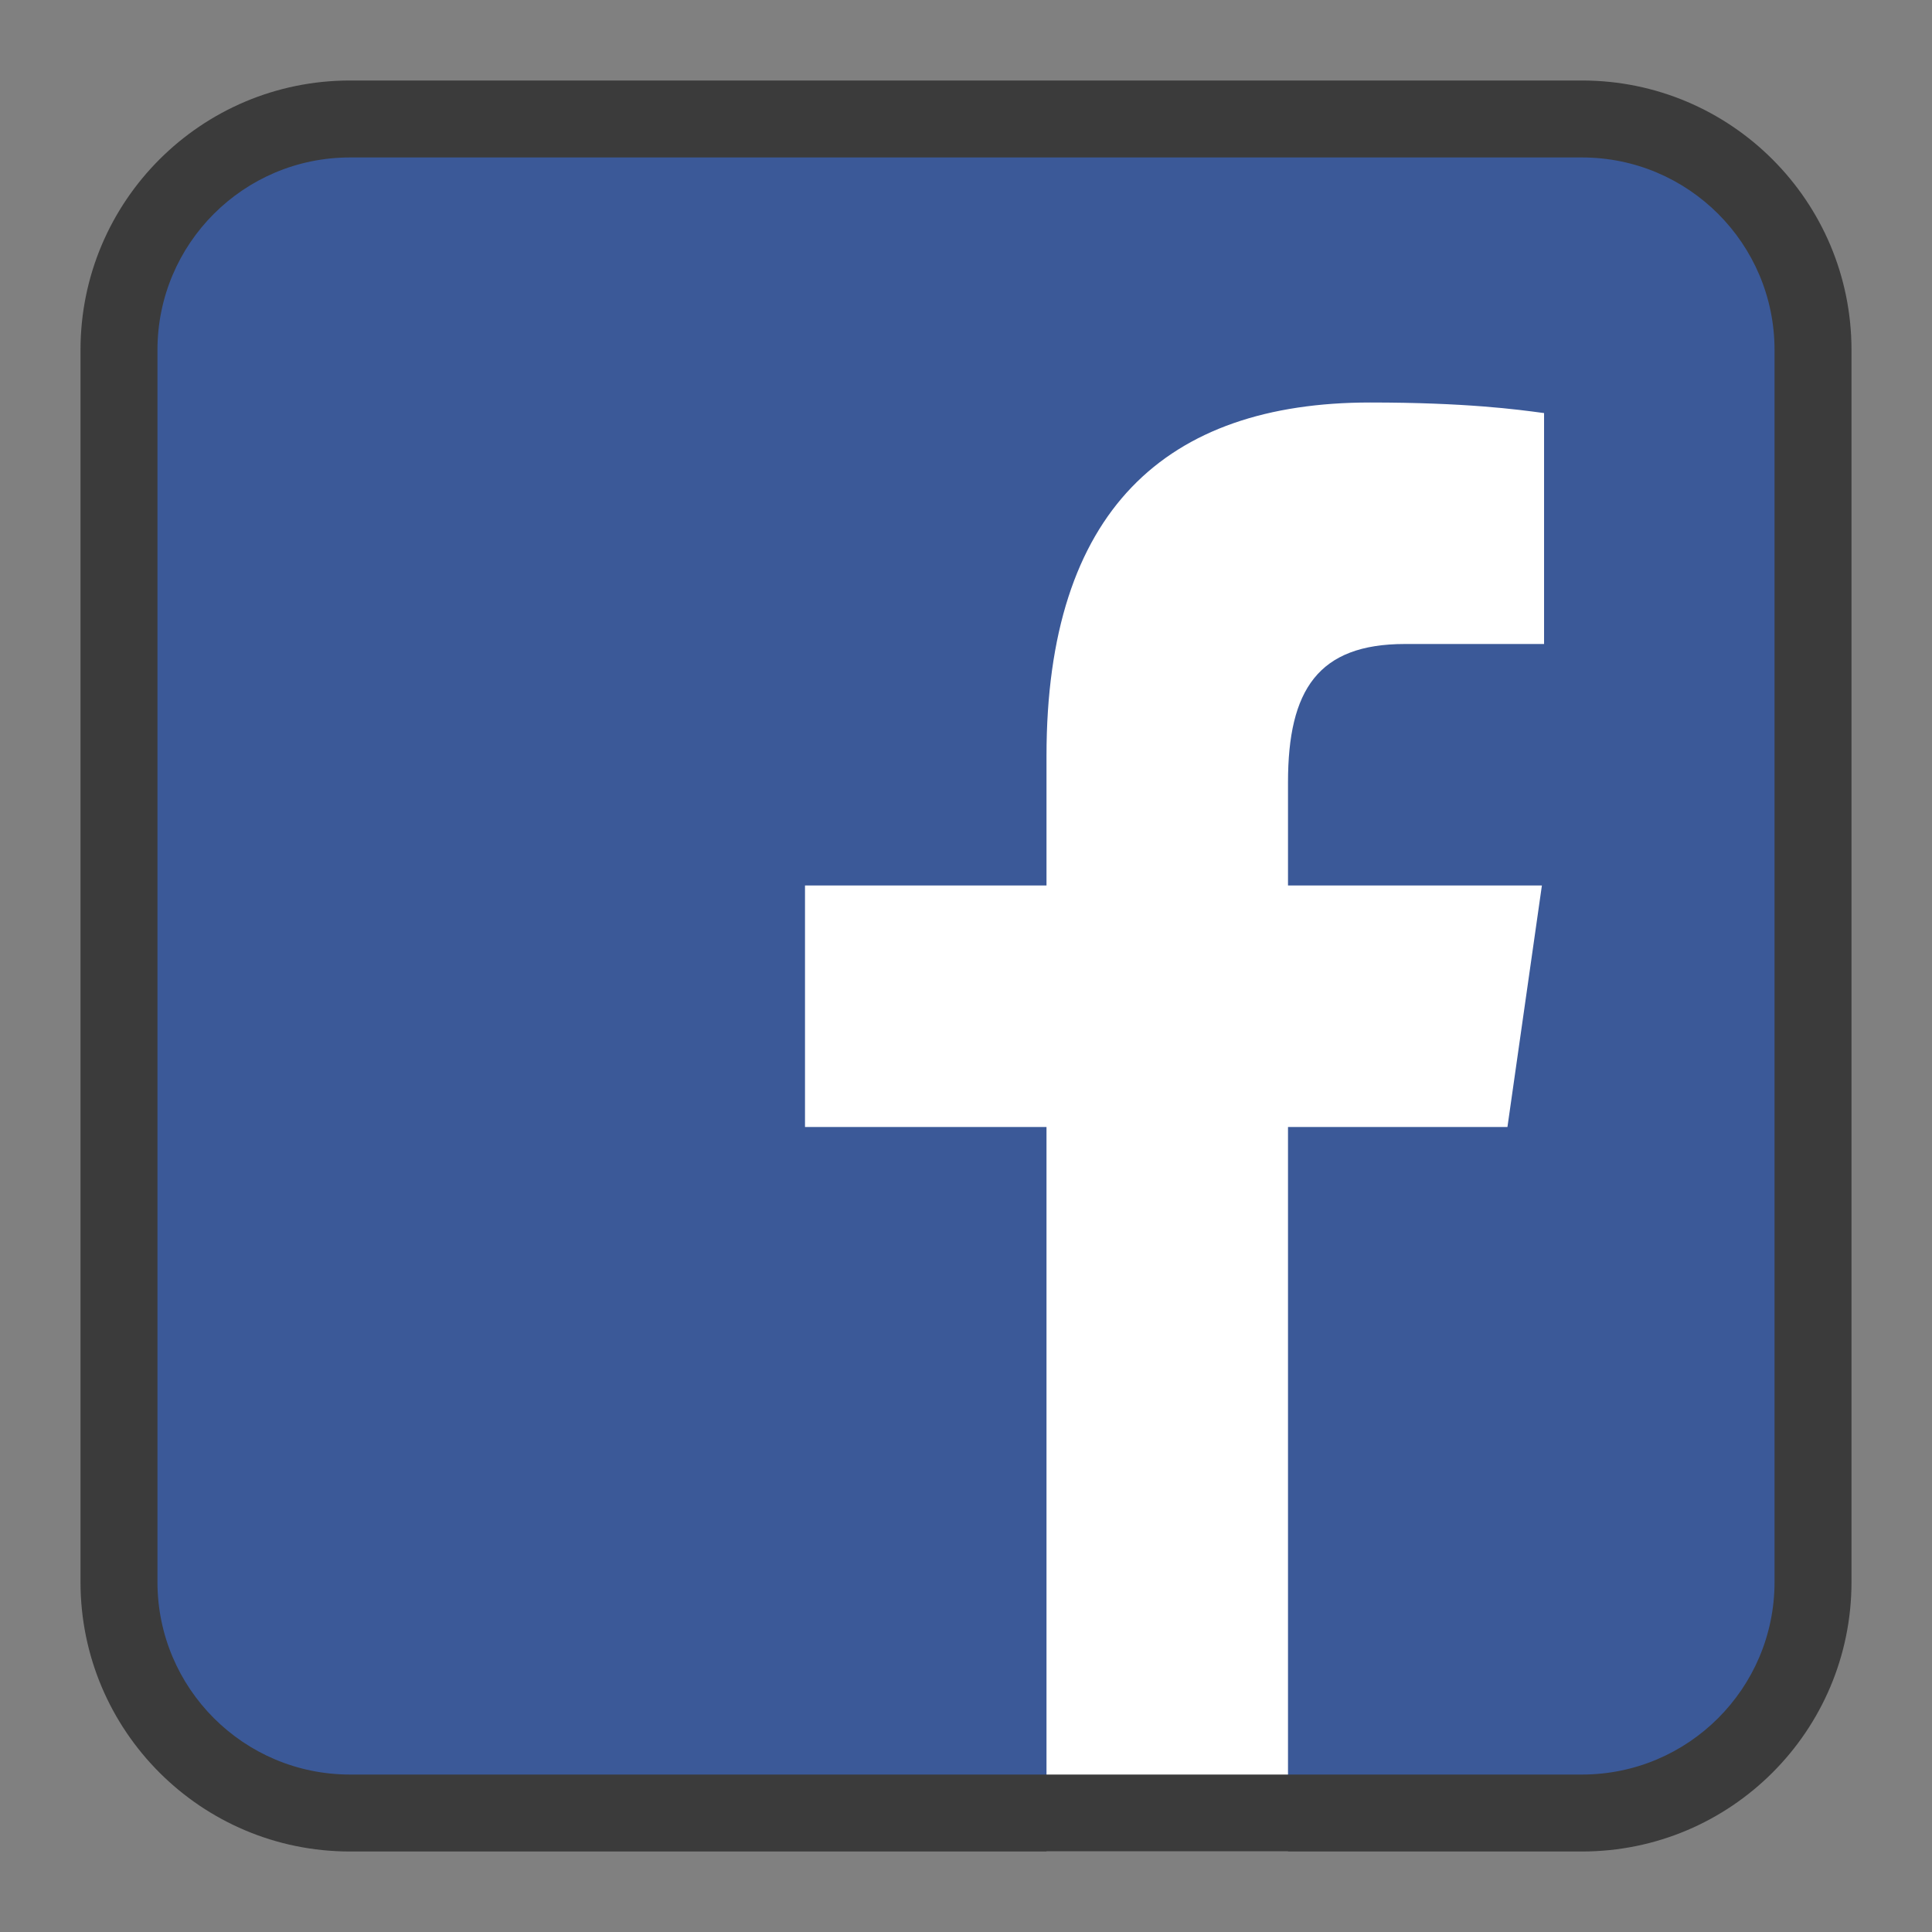
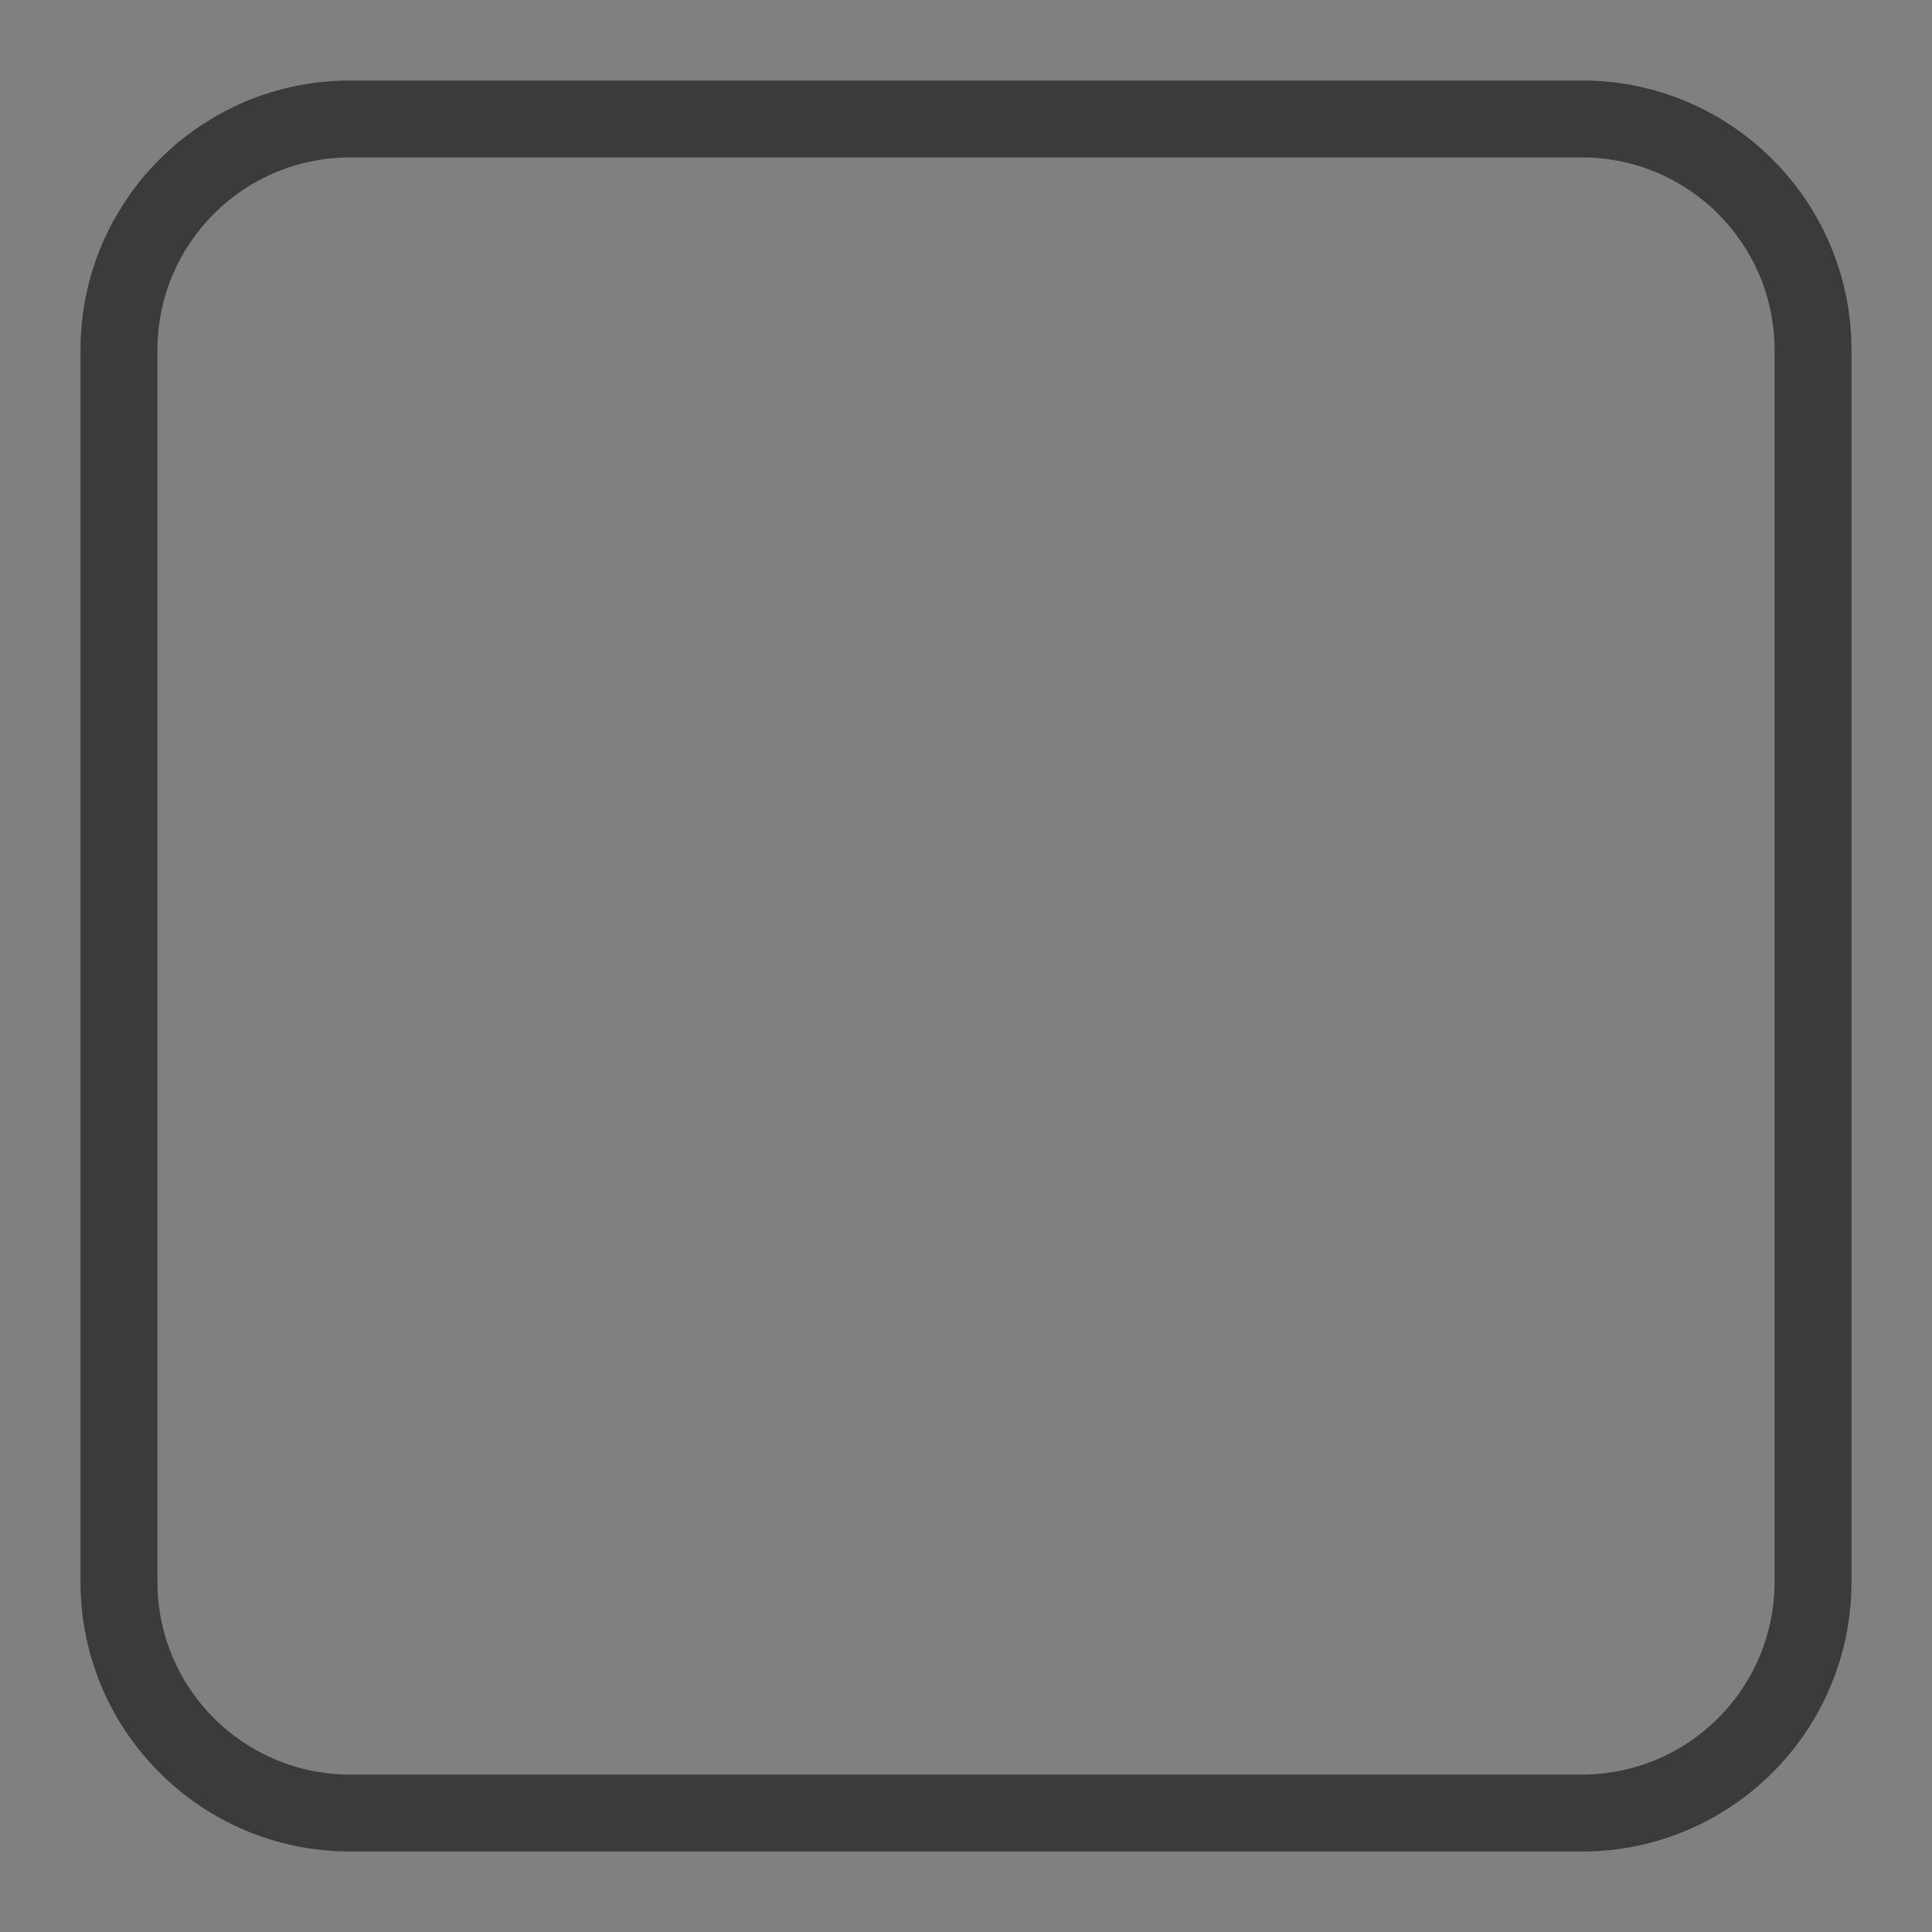
<svg xmlns="http://www.w3.org/2000/svg" width="24" height="24" viewBox="0 0 24 24" fill="none">
  <rect x="0" y="0" width="24" height="24" fill="#808080" stroke="none" />
-   <rect x="1.478" y="1.478" width="21.044" height="21.044" rx="3" fill="#3B5998" />
-   <path d="M13 14V23H16V14H18.726L19.154 11H16V9.718C16 8.568 16.376 8 17.452 8H19.181V5.131L19.163 5.129C18.852 5.087 18.211 5 17.021 5C14.486 5 13 6.339 13 9.389V11H10V14H13Z" fill="white" />
  <path d="M19.652 1C21.501 1 23 2.499 23 4.348V19.652C23 21.501 21.501 23 19.652 23H4.348C2.499 23 1 21.501 1 19.652V4.348C1 2.499 2.499 1 4.348 1H19.652ZM4.348 1.956C3.027 1.956 1.956 3.027 1.956 4.348V19.652C1.956 20.973 3.027 22.044 4.348 22.044H19.652C20.973 22.044 22.044 20.973 22.044 19.652V4.348C22.044 3.027 20.973 1.956 19.652 1.956H4.348Z" fill="#3B3B3B" />
</svg>